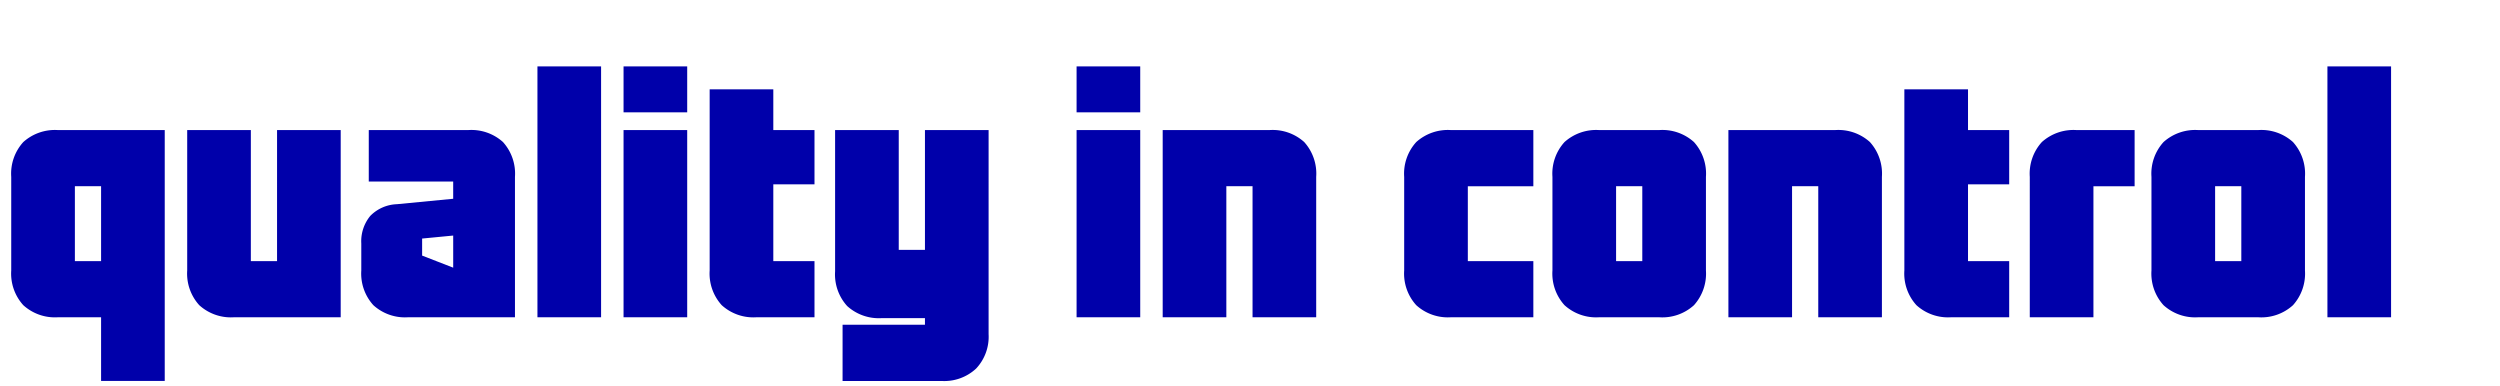
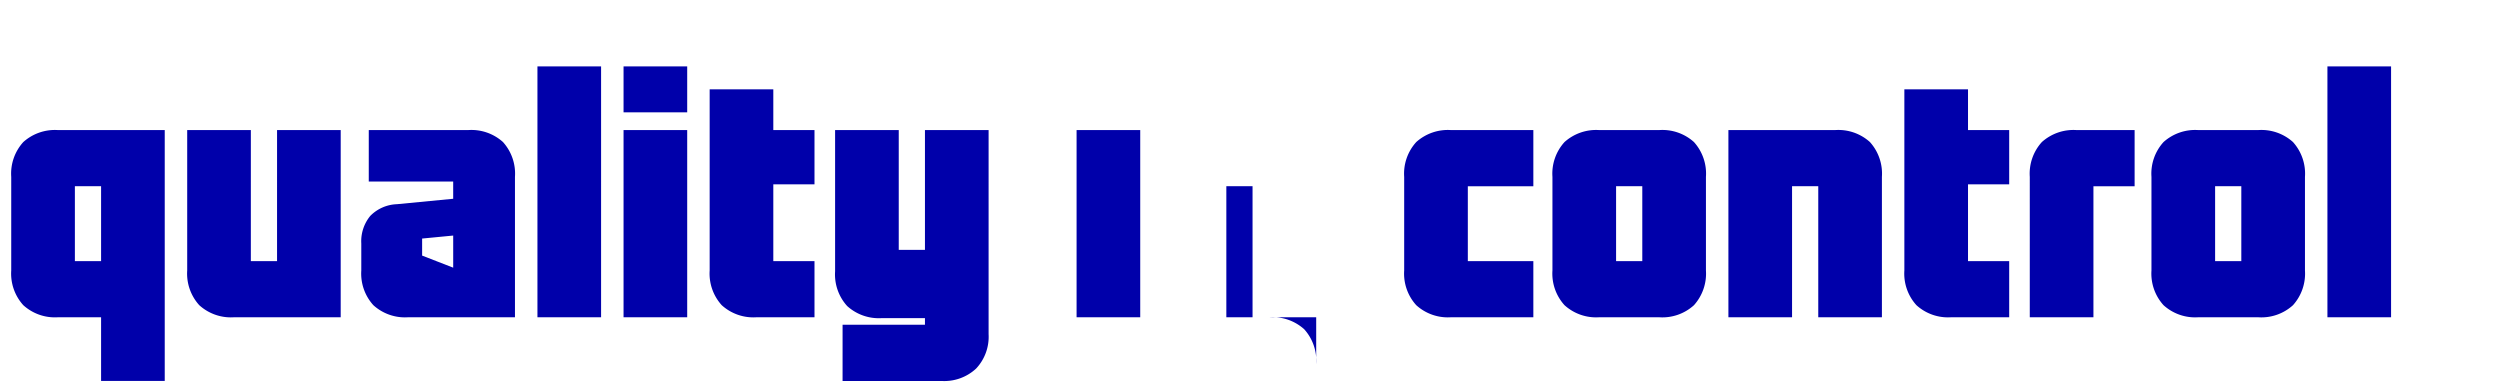
<svg xmlns="http://www.w3.org/2000/svg" width="207" height="32" viewBox="0 0 207 21">
-   <path d="M8.37,20.77H4.8A3.892,3.892,0,0,1,1.93,19.77a3.892,3.892,0,0,1-1-2.875v-7.75a3.887,3.887,0,0,1,1-2.883A3.91,3.91,0,0,1,4.8,5.27H13.64V26.04H8.37Zm0-4.65v-6.2H6.2v6.2ZM19.375,20.77A3.892,3.892,0,0,1,16.5,19.77a3.892,3.892,0,0,1-1-2.875V5.27h5.27V16.12h2.17V5.27h5.27V20.77ZM33.79,20.77a3.892,3.892,0,0,1-2.875-1,3.892,3.892,0,0,1-1-2.875V14.663a3.3,3.3,0,0,1,.744-2.286,3.245,3.245,0,0,1,2.2-.969l4.665-.45V9.532h-6.99V5.27h8.23a3.9,3.9,0,0,1,2.883.992,3.9,3.9,0,0,1,.992,2.883V20.77Zm3.735-4.107V14.004l-2.573.248v1.411ZM44.5,0h5.27V20.77H44.5Zm7.13,5.27H56.9V20.77h-5.27Zm0-5.27H56.9v3.8h-5.27ZM62.636,20.77A3.892,3.892,0,0,1,59.76,19.77a3.892,3.892,0,0,1-1-2.875v-15h5.27V5.27h3.41v4.495h-3.41V16.12h3.41V20.77Zm7.13.62h6.82V20.84H73.021a3.892,3.892,0,0,1-2.875-1,3.892,3.892,0,0,1-1-2.875V5.27h5.27v9.92h2.17V5.27h5.27V22.17a3.844,3.844,0,0,1-1.031,2.844,3.865,3.865,0,0,1-2.86,1.031h-8.2ZM89.141,5.27h5.27V20.77h-5.27Zm0-5.27h5.27v3.8h-5.27Zm7.13,5.27h8.835a3.9,3.9,0,0,1,2.883.992,3.9,3.9,0,0,1,.992,2.883V20.77h-5.27V9.92h-2.17V20.77h-5.27ZM120.141,20.77a3.892,3.892,0,0,1-2.875-1,3.892,3.892,0,0,1-1-2.875v-7.75a3.887,3.887,0,0,1,1-2.883,3.91,3.91,0,0,1,2.875-.992h6.82v4.65h-5.425v6.2h5.425V20.77Zm12.276,0a3.892,3.892,0,0,1-2.875-1,3.892,3.892,0,0,1-1-2.875v-7.75a3.887,3.887,0,0,1,1-2.883,3.91,3.91,0,0,1,2.875-.992h4.96a3.9,3.9,0,0,1,2.883.992,3.9,3.9,0,0,1,.992,2.883v7.75A3.91,3.91,0,0,1,140.26,19.77a3.887,3.887,0,0,1-2.883,1Zm3.565-4.65v-6.2h-2.17v6.2Zm7.13-10.85h8.835a3.9,3.9,0,0,1,2.883.992,3.9,3.9,0,0,1,.992,2.883V20.77h-5.27V9.92h-2.17V20.77h-5.27ZM161.556,20.77a3.892,3.892,0,0,1-2.875-1,3.892,3.892,0,0,1-1-2.875v-15h5.27V5.27h3.41v4.495h-3.41V16.12h3.41V20.77Zm6.51-11.625a3.887,3.887,0,0,1,1-2.883,3.91,3.91,0,0,1,2.875-.992h4.805v4.65h-3.41V20.77h-5.27ZM182.016,20.77a3.892,3.892,0,0,1-2.875-1,3.892,3.892,0,0,1-1-2.875v-7.75a3.887,3.887,0,0,1,1-2.883,3.91,3.91,0,0,1,2.875-.992h4.96a3.9,3.9,0,0,1,2.883.992,3.9,3.9,0,0,1,.992,2.883v7.75A3.91,3.91,0,0,1,189.859,19.77a3.887,3.887,0,0,1-2.883,1Zm3.565-4.65v-6.2h-2.17v6.2Zm7.13-16.12h5.27V20.77h-5.27Z" fill="#00a" />
+   <path d="M8.37,20.77H4.8A3.892,3.892,0,0,1,1.93,19.77a3.892,3.892,0,0,1-1-2.875v-7.75a3.887,3.887,0,0,1,1-2.883A3.91,3.91,0,0,1,4.8,5.27H13.64V26.04H8.37Zm0-4.65v-6.2H6.2v6.2ZM19.375,20.77A3.892,3.892,0,0,1,16.5,19.77a3.892,3.892,0,0,1-1-2.875V5.27h5.27V16.12h2.17V5.27h5.27V20.77ZM33.79,20.77a3.892,3.892,0,0,1-2.875-1,3.892,3.892,0,0,1-1-2.875V14.663a3.3,3.3,0,0,1,.744-2.286,3.245,3.245,0,0,1,2.2-.969l4.665-.45V9.532h-6.99V5.27h8.23a3.9,3.9,0,0,1,2.883.992,3.9,3.9,0,0,1,.992,2.883V20.77Zm3.735-4.107V14.004l-2.573.248v1.411ZM44.5,0h5.27V20.77H44.5Zm7.13,5.27H56.9V20.77h-5.27Zm0-5.27H56.9v3.8h-5.27ZM62.636,20.77A3.892,3.892,0,0,1,59.76,19.77a3.892,3.892,0,0,1-1-2.875v-15h5.27V5.27h3.41v4.495h-3.41V16.12h3.41V20.77Zm7.13.62h6.82V20.84H73.021a3.892,3.892,0,0,1-2.875-1,3.892,3.892,0,0,1-1-2.875V5.27h5.27v9.92h2.17V5.27h5.27V22.17a3.844,3.844,0,0,1-1.031,2.844,3.865,3.865,0,0,1-2.86,1.031h-8.2ZM89.141,5.27h5.27V20.77h-5.27m0-5.27h5.27v3.8h-5.27Zm7.13,5.27h8.835a3.9,3.9,0,0,1,2.883.992,3.9,3.9,0,0,1,.992,2.883V20.77h-5.27V9.92h-2.17V20.77h-5.27ZM120.141,20.77a3.892,3.892,0,0,1-2.875-1,3.892,3.892,0,0,1-1-2.875v-7.75a3.887,3.887,0,0,1,1-2.883,3.91,3.91,0,0,1,2.875-.992h6.82v4.65h-5.425v6.2h5.425V20.77Zm12.276,0a3.892,3.892,0,0,1-2.875-1,3.892,3.892,0,0,1-1-2.875v-7.75a3.887,3.887,0,0,1,1-2.883,3.91,3.91,0,0,1,2.875-.992h4.96a3.9,3.9,0,0,1,2.883.992,3.9,3.9,0,0,1,.992,2.883v7.75A3.91,3.91,0,0,1,140.26,19.77a3.887,3.887,0,0,1-2.883,1Zm3.565-4.65v-6.2h-2.17v6.2Zm7.13-10.85h8.835a3.9,3.9,0,0,1,2.883.992,3.9,3.9,0,0,1,.992,2.883V20.77h-5.27V9.92h-2.17V20.77h-5.27ZM161.556,20.77a3.892,3.892,0,0,1-2.875-1,3.892,3.892,0,0,1-1-2.875v-15h5.27V5.27h3.41v4.495h-3.41V16.12h3.41V20.77Zm6.51-11.625a3.887,3.887,0,0,1,1-2.883,3.91,3.91,0,0,1,2.875-.992h4.805v4.65h-3.41V20.77h-5.27ZM182.016,20.77a3.892,3.892,0,0,1-2.875-1,3.892,3.892,0,0,1-1-2.875v-7.75a3.887,3.887,0,0,1,1-2.883,3.91,3.91,0,0,1,2.875-.992h4.96a3.9,3.9,0,0,1,2.883.992,3.9,3.9,0,0,1,.992,2.883v7.75A3.91,3.91,0,0,1,189.859,19.77a3.887,3.887,0,0,1-2.883,1Zm3.565-4.65v-6.2h-2.17v6.2Zm7.13-16.12h5.27V20.77h-5.27Z" fill="#00a" />
</svg>